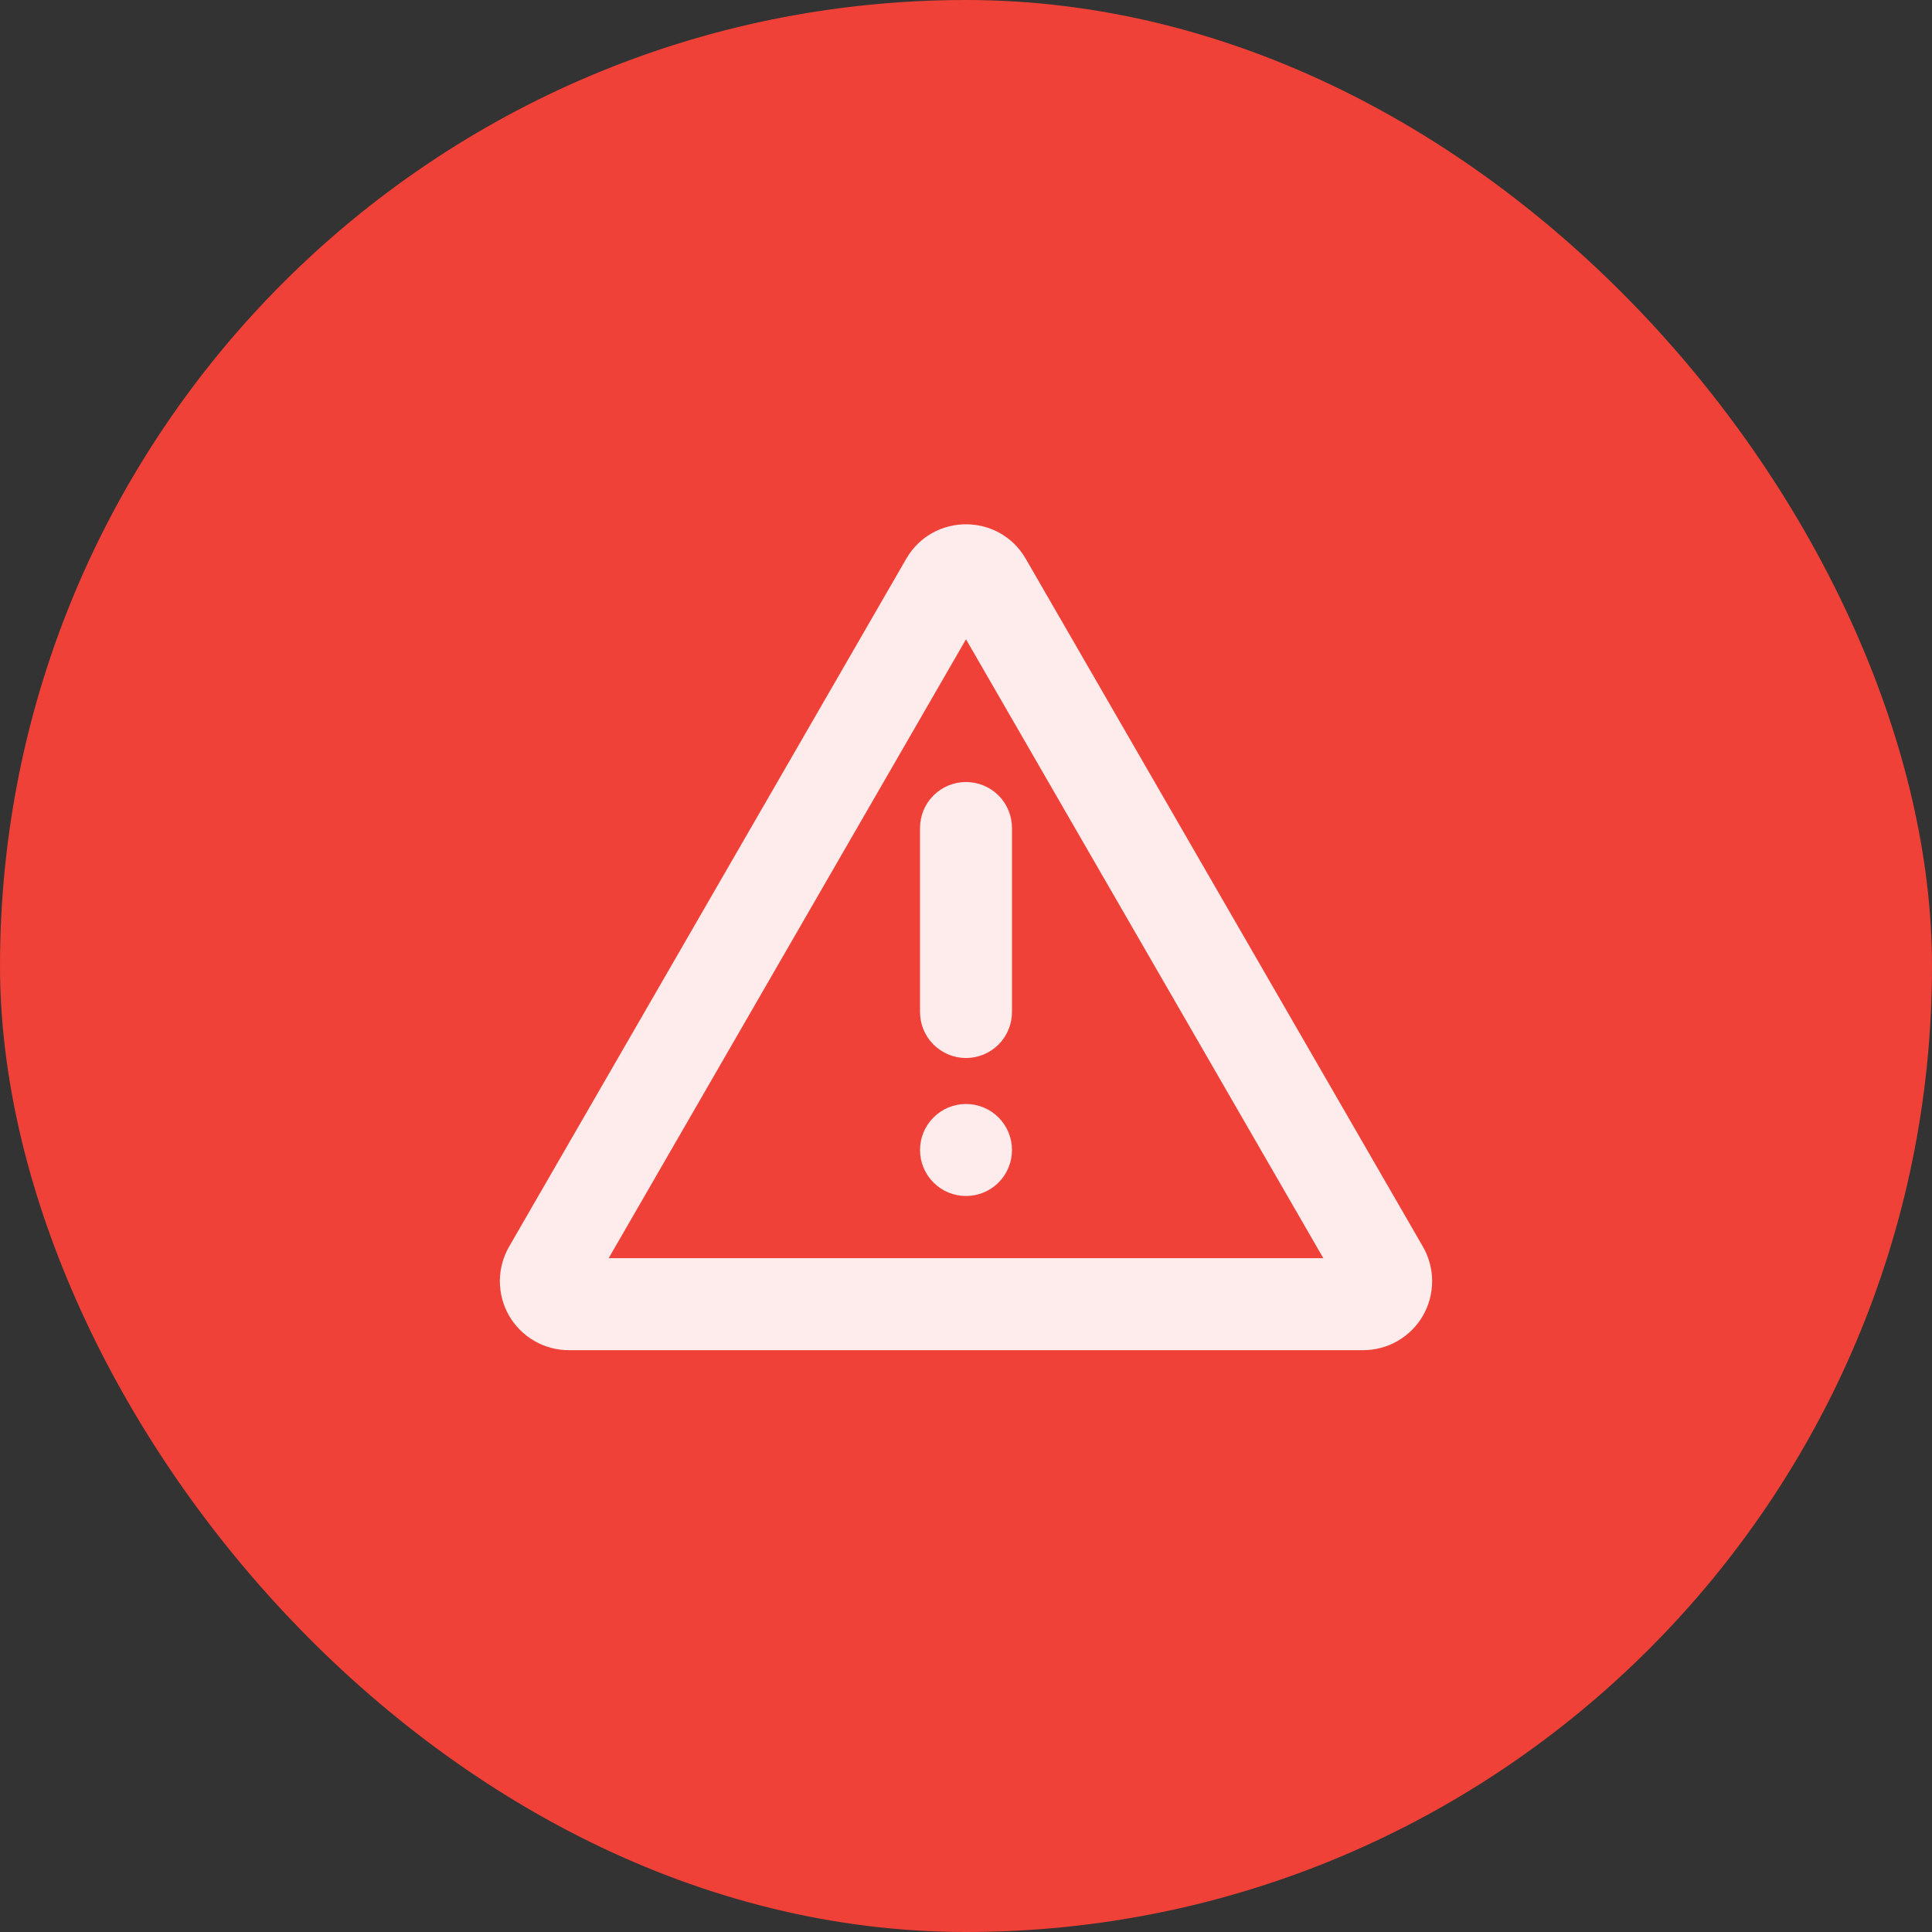
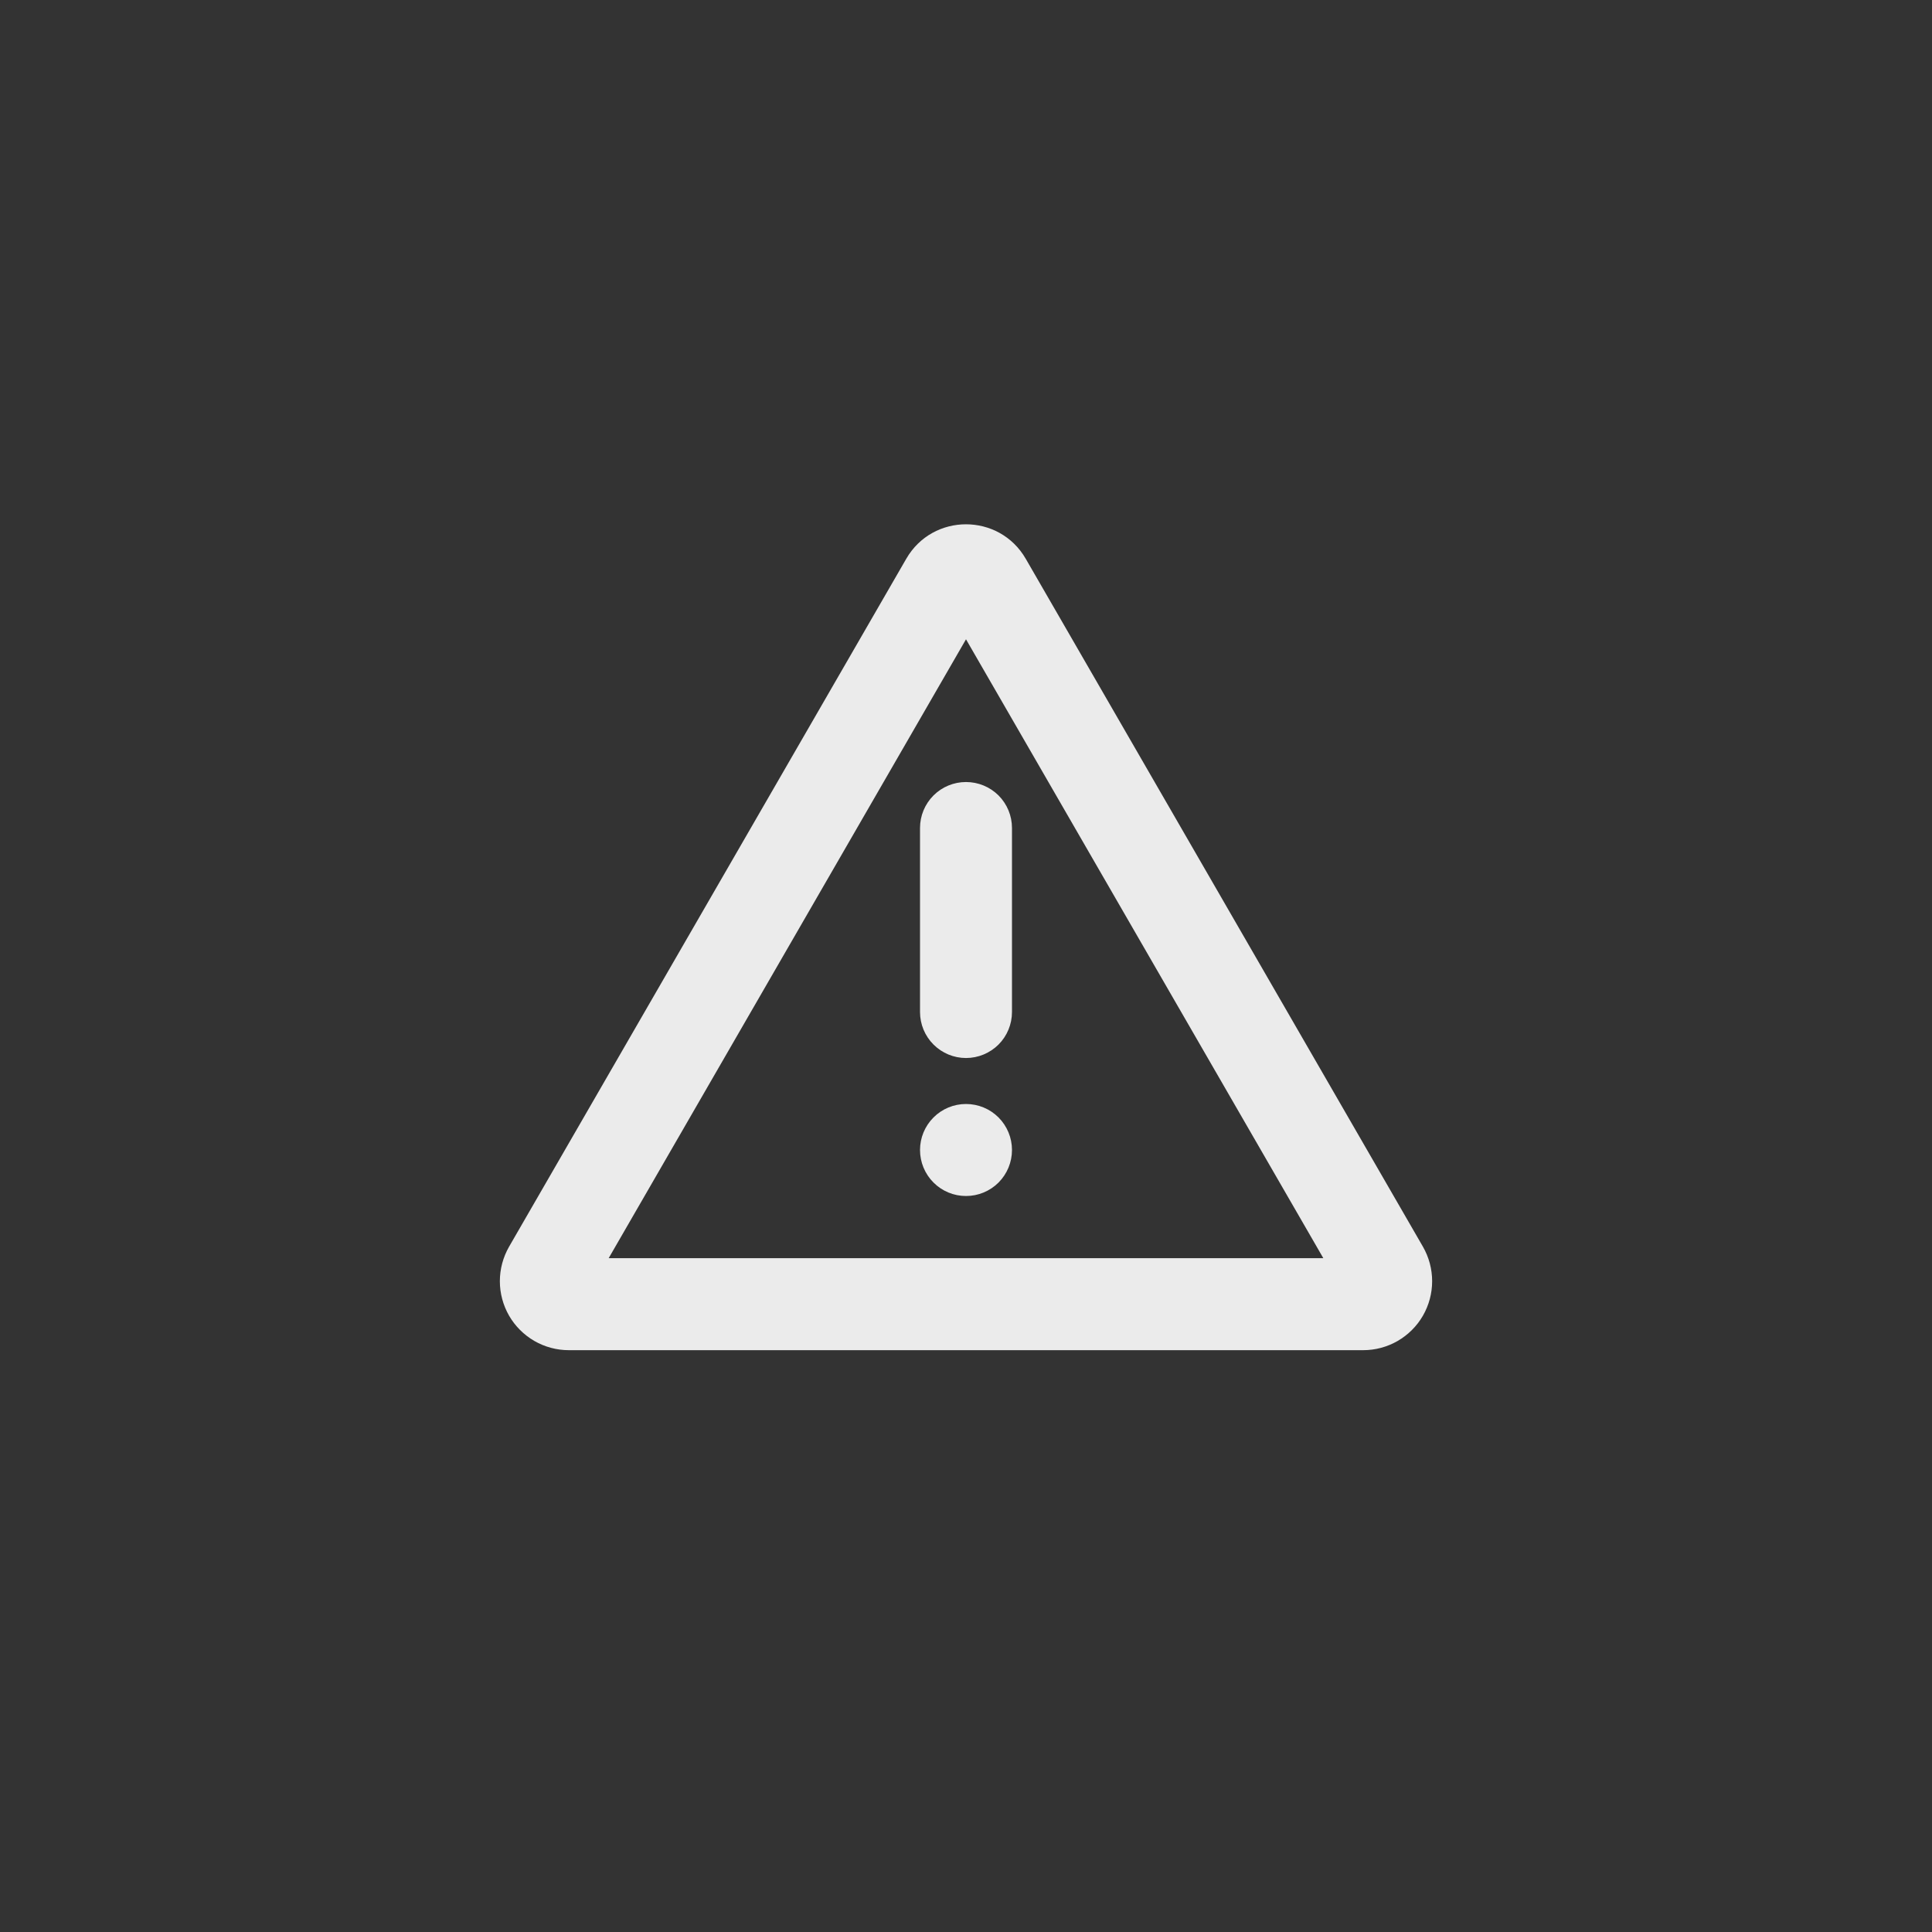
<svg xmlns="http://www.w3.org/2000/svg" width="40" height="40" viewBox="0 0 40 40" fill="none">
  <rect x="0" y="0" width="40" height="40" fill="#333333" stroke="none" />
-   <rect width="40" height="40" rx="20" fill="#EF4137" />
-   <path d="M21.237 11.569L29.46 25.811C29.585 26.029 29.651 26.275 29.651 26.526C29.651 26.776 29.585 27.023 29.46 27.24C29.335 27.457 29.154 27.637 28.937 27.763C28.72 27.888 28.474 27.954 28.223 27.954H11.777C11.526 27.954 11.28 27.888 11.063 27.763C10.846 27.637 10.665 27.457 10.54 27.24C10.415 27.023 10.349 26.776 10.349 26.526C10.349 26.275 10.415 26.029 10.54 25.811L18.763 11.569C19.312 10.617 20.687 10.617 21.237 11.569ZM20 13.236L12.602 26.049H27.398L20 13.236ZM20 22.857C20.253 22.857 20.495 22.957 20.674 23.136C20.852 23.315 20.952 23.557 20.952 23.809C20.952 24.062 20.852 24.304 20.674 24.483C20.495 24.662 20.253 24.762 20 24.762C19.747 24.762 19.505 24.662 19.327 24.483C19.148 24.304 19.048 24.062 19.048 23.809C19.048 23.557 19.148 23.315 19.327 23.136C19.505 22.957 19.747 22.857 20 22.857ZM20 16.191C20.253 16.191 20.495 16.291 20.674 16.469C20.852 16.648 20.952 16.89 20.952 17.143V20.952C20.952 21.205 20.852 21.447 20.674 21.626C20.495 21.804 20.253 21.905 20 21.905C19.747 21.905 19.505 21.804 19.327 21.626C19.148 21.447 19.048 21.205 19.048 20.952V17.143C19.048 16.89 19.148 16.648 19.327 16.469C19.505 16.291 19.747 16.191 20 16.191Z" fill="white" fill-opacity="0.9" />
+   <path d="M21.237 11.569L29.46 25.811C29.585 26.029 29.651 26.275 29.651 26.526C29.651 26.776 29.585 27.023 29.46 27.24C29.335 27.457 29.154 27.637 28.937 27.763C28.72 27.888 28.474 27.954 28.223 27.954H11.777C11.526 27.954 11.28 27.888 11.063 27.763C10.846 27.637 10.665 27.457 10.54 27.24C10.415 27.023 10.349 26.776 10.349 26.526C10.349 26.275 10.415 26.029 10.54 25.811L18.763 11.569C19.312 10.617 20.687 10.617 21.237 11.569ZM20 13.236L12.602 26.049H27.398L20 13.236ZM20 22.857C20.253 22.857 20.495 22.957 20.674 23.136C20.852 23.315 20.952 23.557 20.952 23.809C20.952 24.062 20.852 24.304 20.674 24.483C20.495 24.662 20.253 24.762 20 24.762C19.747 24.762 19.505 24.662 19.327 24.483C19.148 24.304 19.048 24.062 19.048 23.809C19.048 23.557 19.148 23.315 19.327 23.136C19.505 22.957 19.747 22.857 20 22.857ZM20 16.191C20.253 16.191 20.495 16.291 20.674 16.469C20.852 16.648 20.952 16.89 20.952 17.143V20.952C20.952 21.205 20.852 21.447 20.674 21.626C20.495 21.804 20.253 21.905 20 21.905C19.747 21.905 19.505 21.804 19.327 21.626C19.148 21.447 19.048 21.205 19.048 20.952V17.143C19.048 16.89 19.148 16.648 19.327 16.469C19.505 16.291 19.747 16.191 20 16.191" fill="white" fill-opacity="0.9" />
</svg>